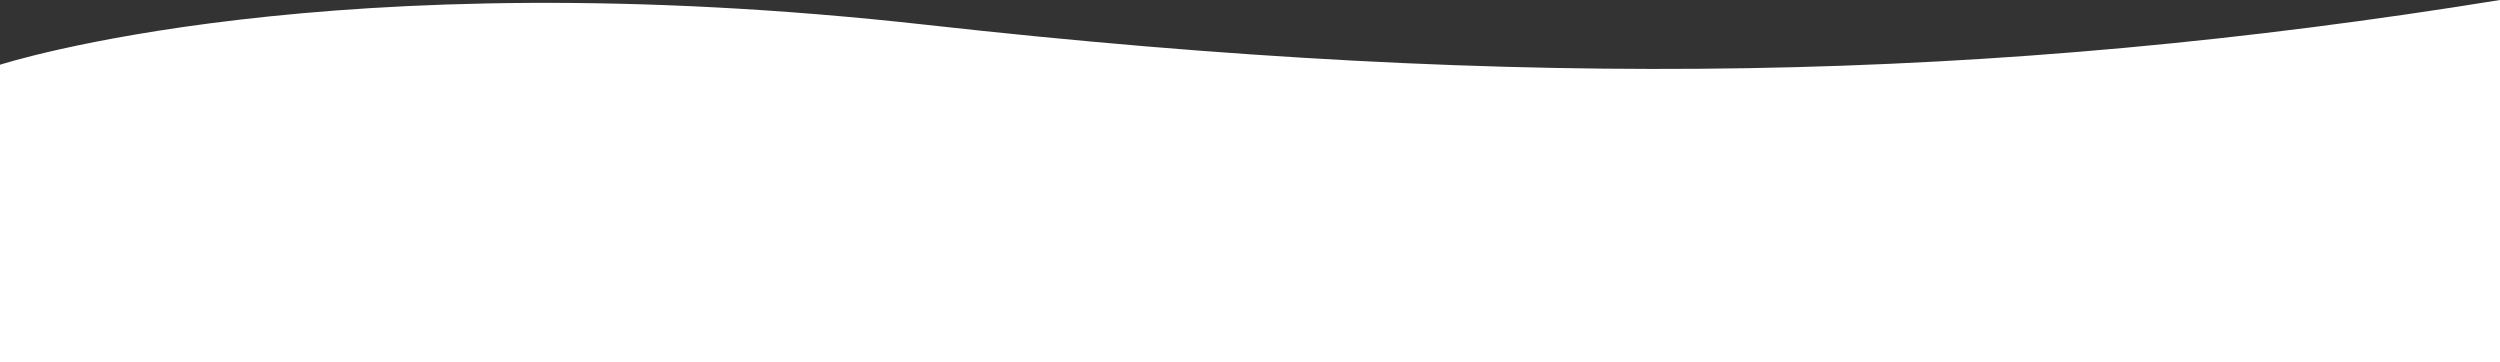
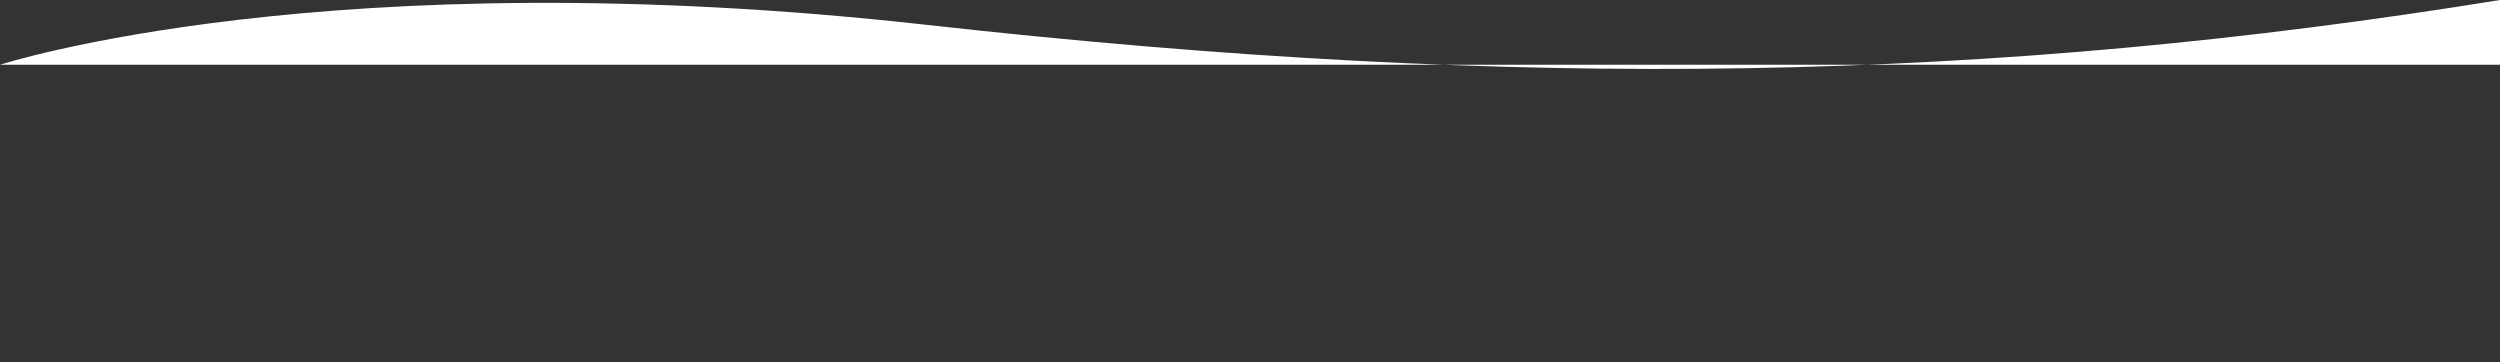
<svg xmlns="http://www.w3.org/2000/svg" width="2560" height="371.172" viewBox="0 0 2560 371.172">
  <rect x="0" y="0" width="2560" height="371.172" fill="#333333" stroke="none" />
-   <path id="Path_23109" data-name="Path 23109" d="M-115.244-415.085c-518.407,83.9-998.749,93.822-1611.2,25.438s-948.8,40.859-948.8,40.859V-43.913h2560Z" transform="translate(2675.244 415.085)" fill="#fff" />
+   <path id="Path_23109" data-name="Path 23109" d="M-115.244-415.085c-518.407,83.9-998.749,93.822-1611.2,25.438s-948.8,40.859-948.8,40.859h2560Z" transform="translate(2675.244 415.085)" fill="#fff" />
</svg>